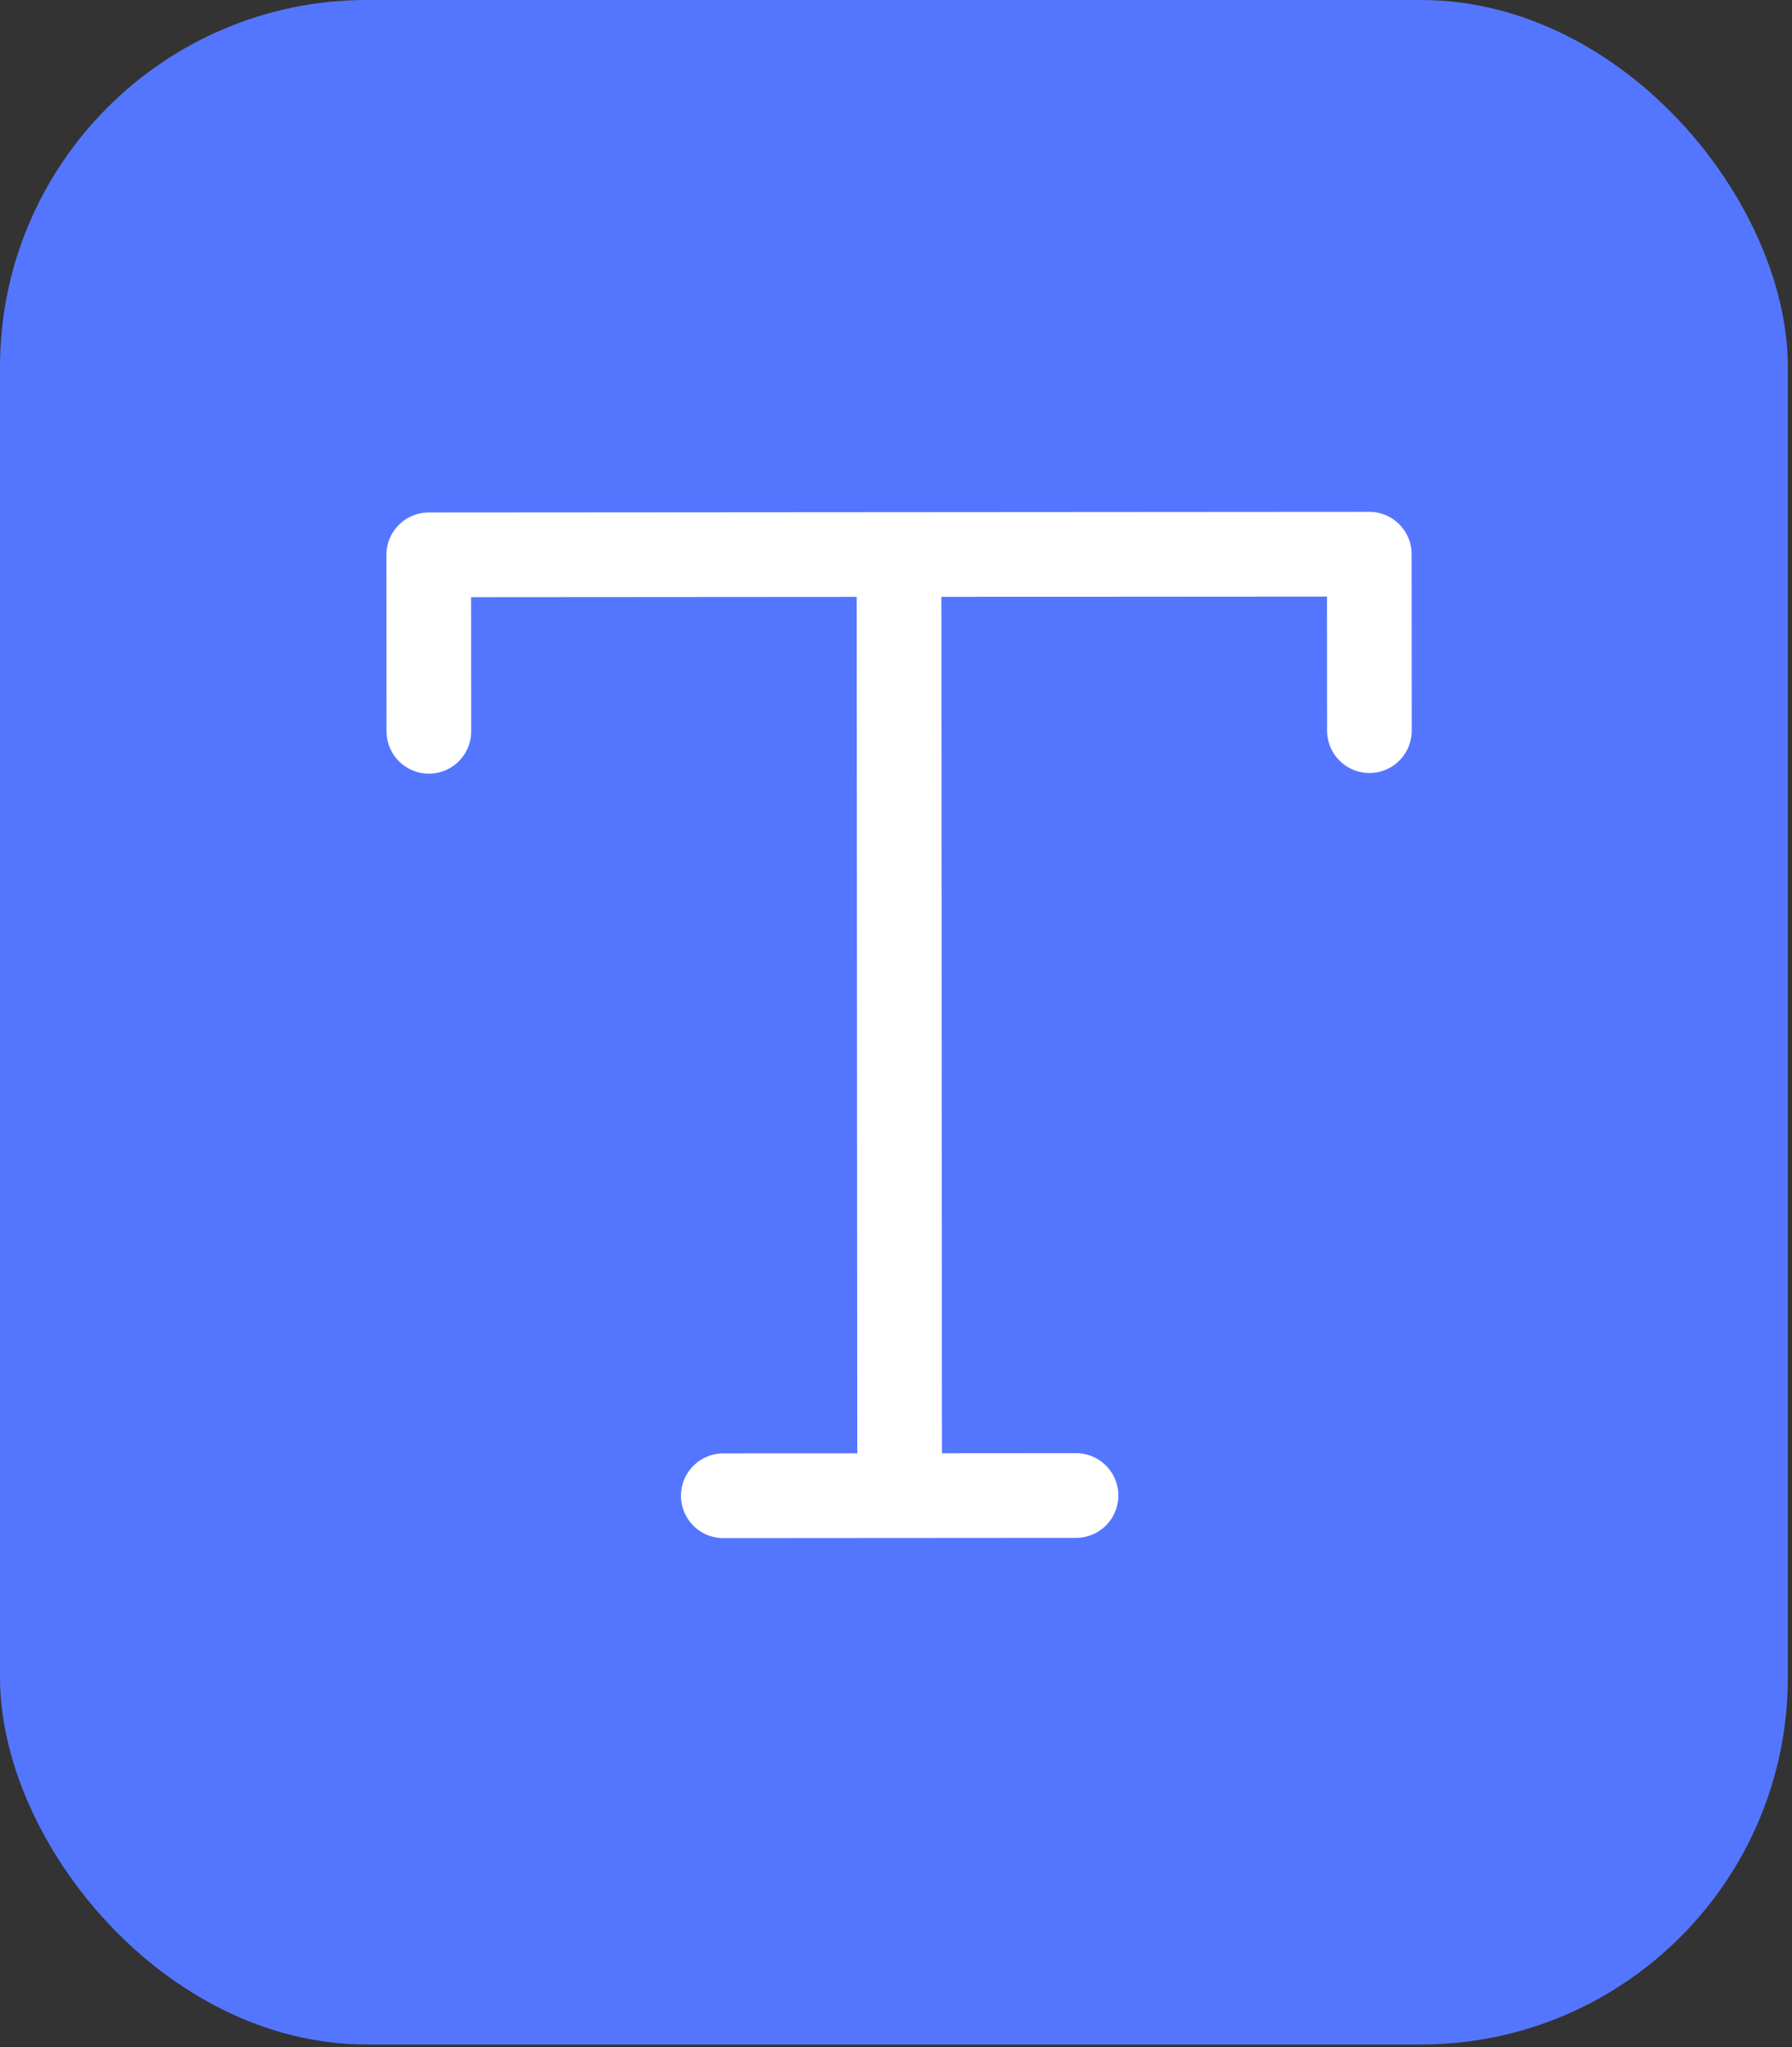
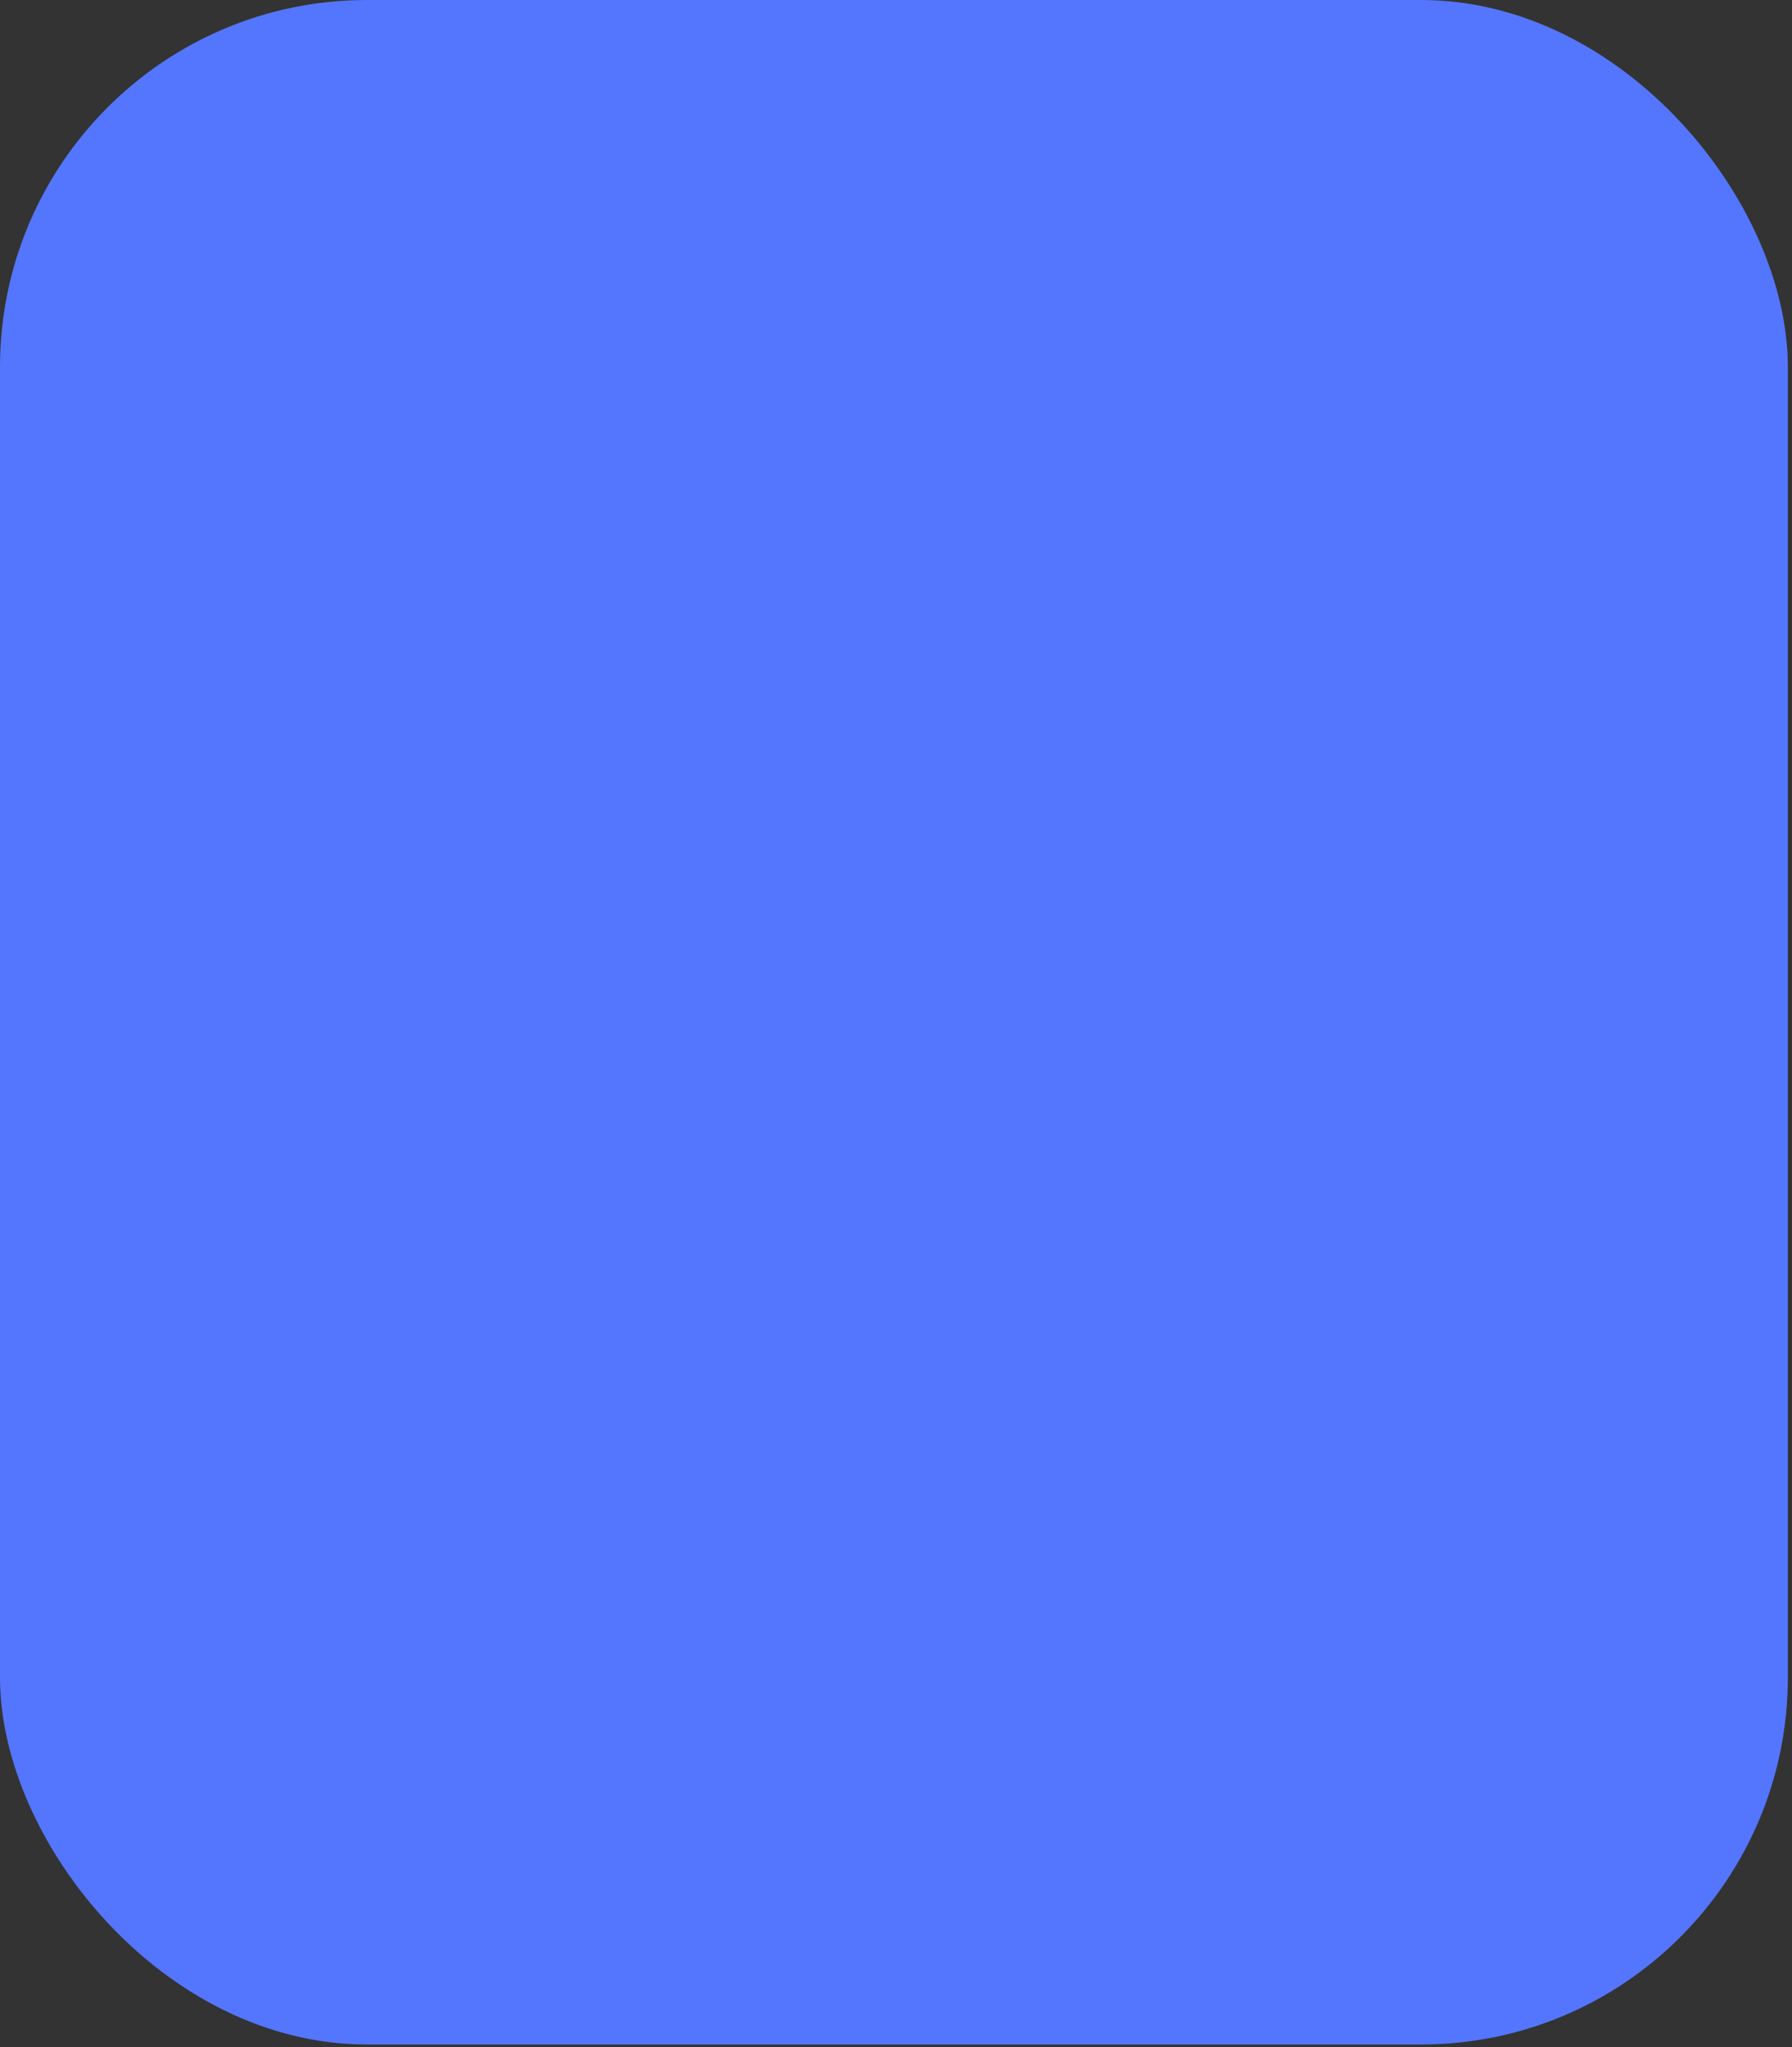
<svg xmlns="http://www.w3.org/2000/svg" width="254" height="290" viewBox="0 0 254 290" fill="none">
  <rect x="0" y="0" width="254" height="290" fill="#333333" stroke="none" />
  <rect width="253.411" height="289.613" rx="52" fill="#5476FF" />
-   <path d="M60.787 103.591L60.77 78.595L194.085 78.503L194.102 103.5M127.427 78.549L127.519 211.864M102.522 211.881L152.515 211.847" stroke="white" stroke-width="12" stroke-linecap="round" stroke-linejoin="round" />
</svg>